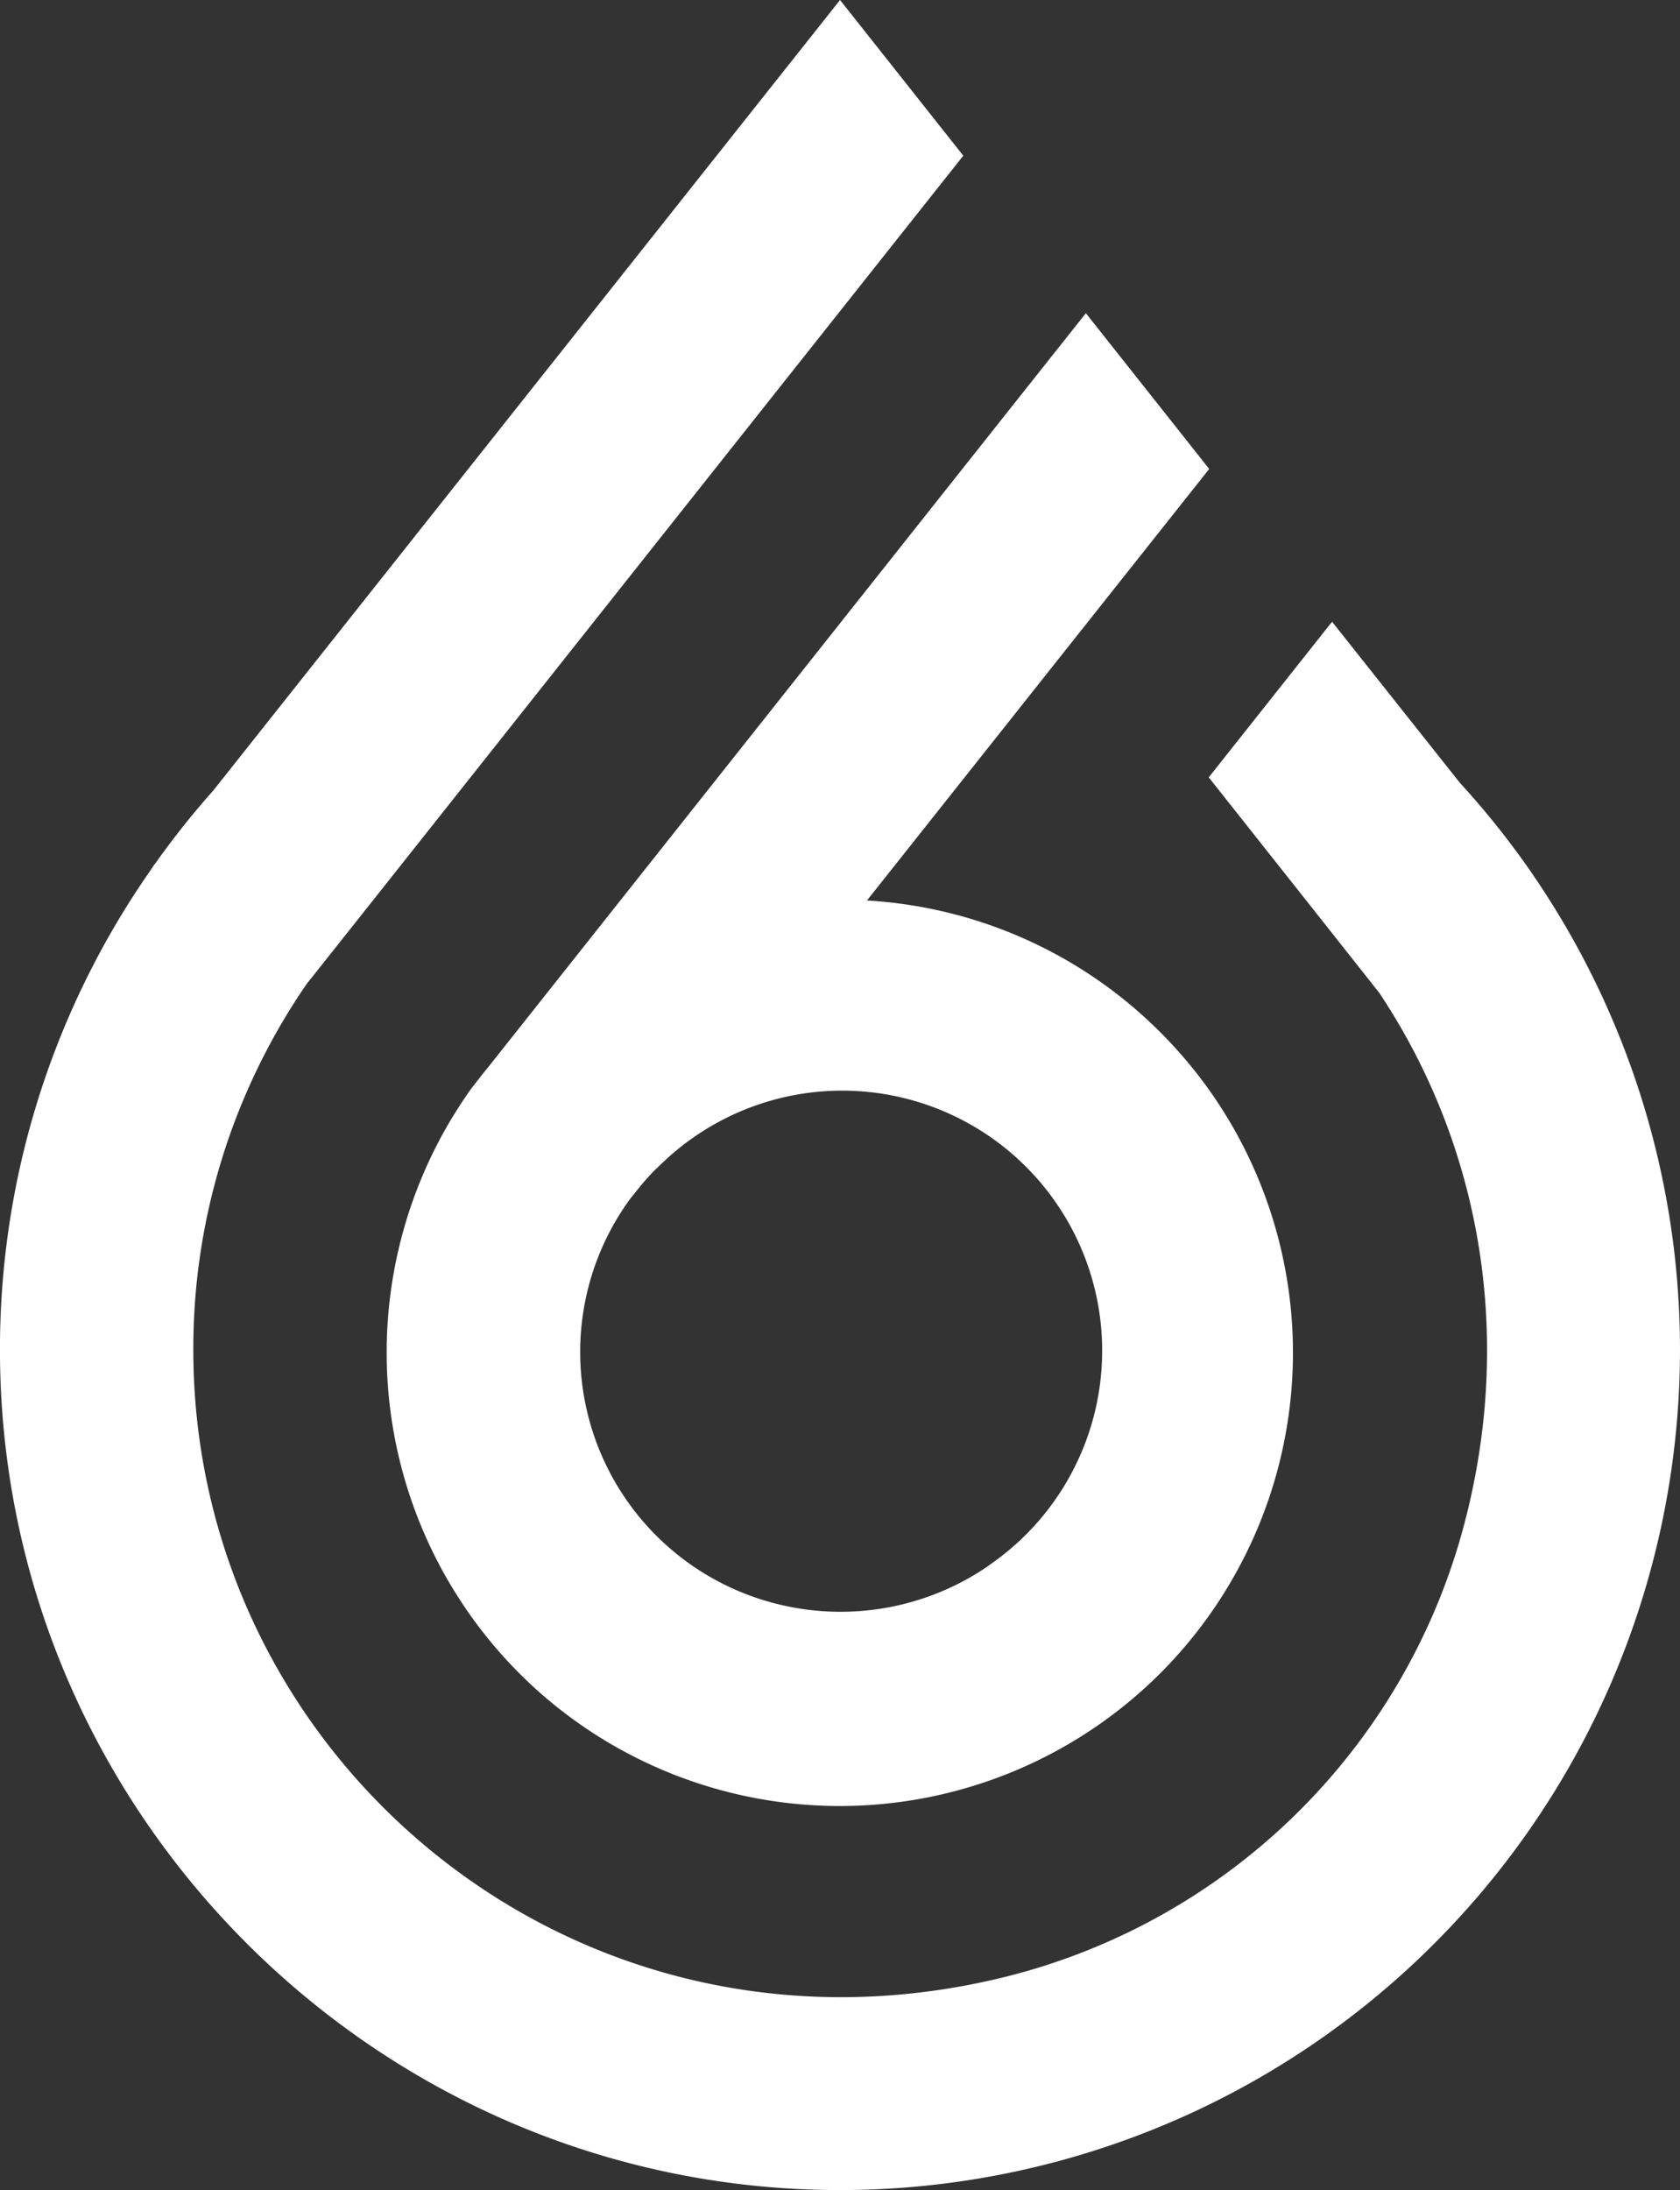
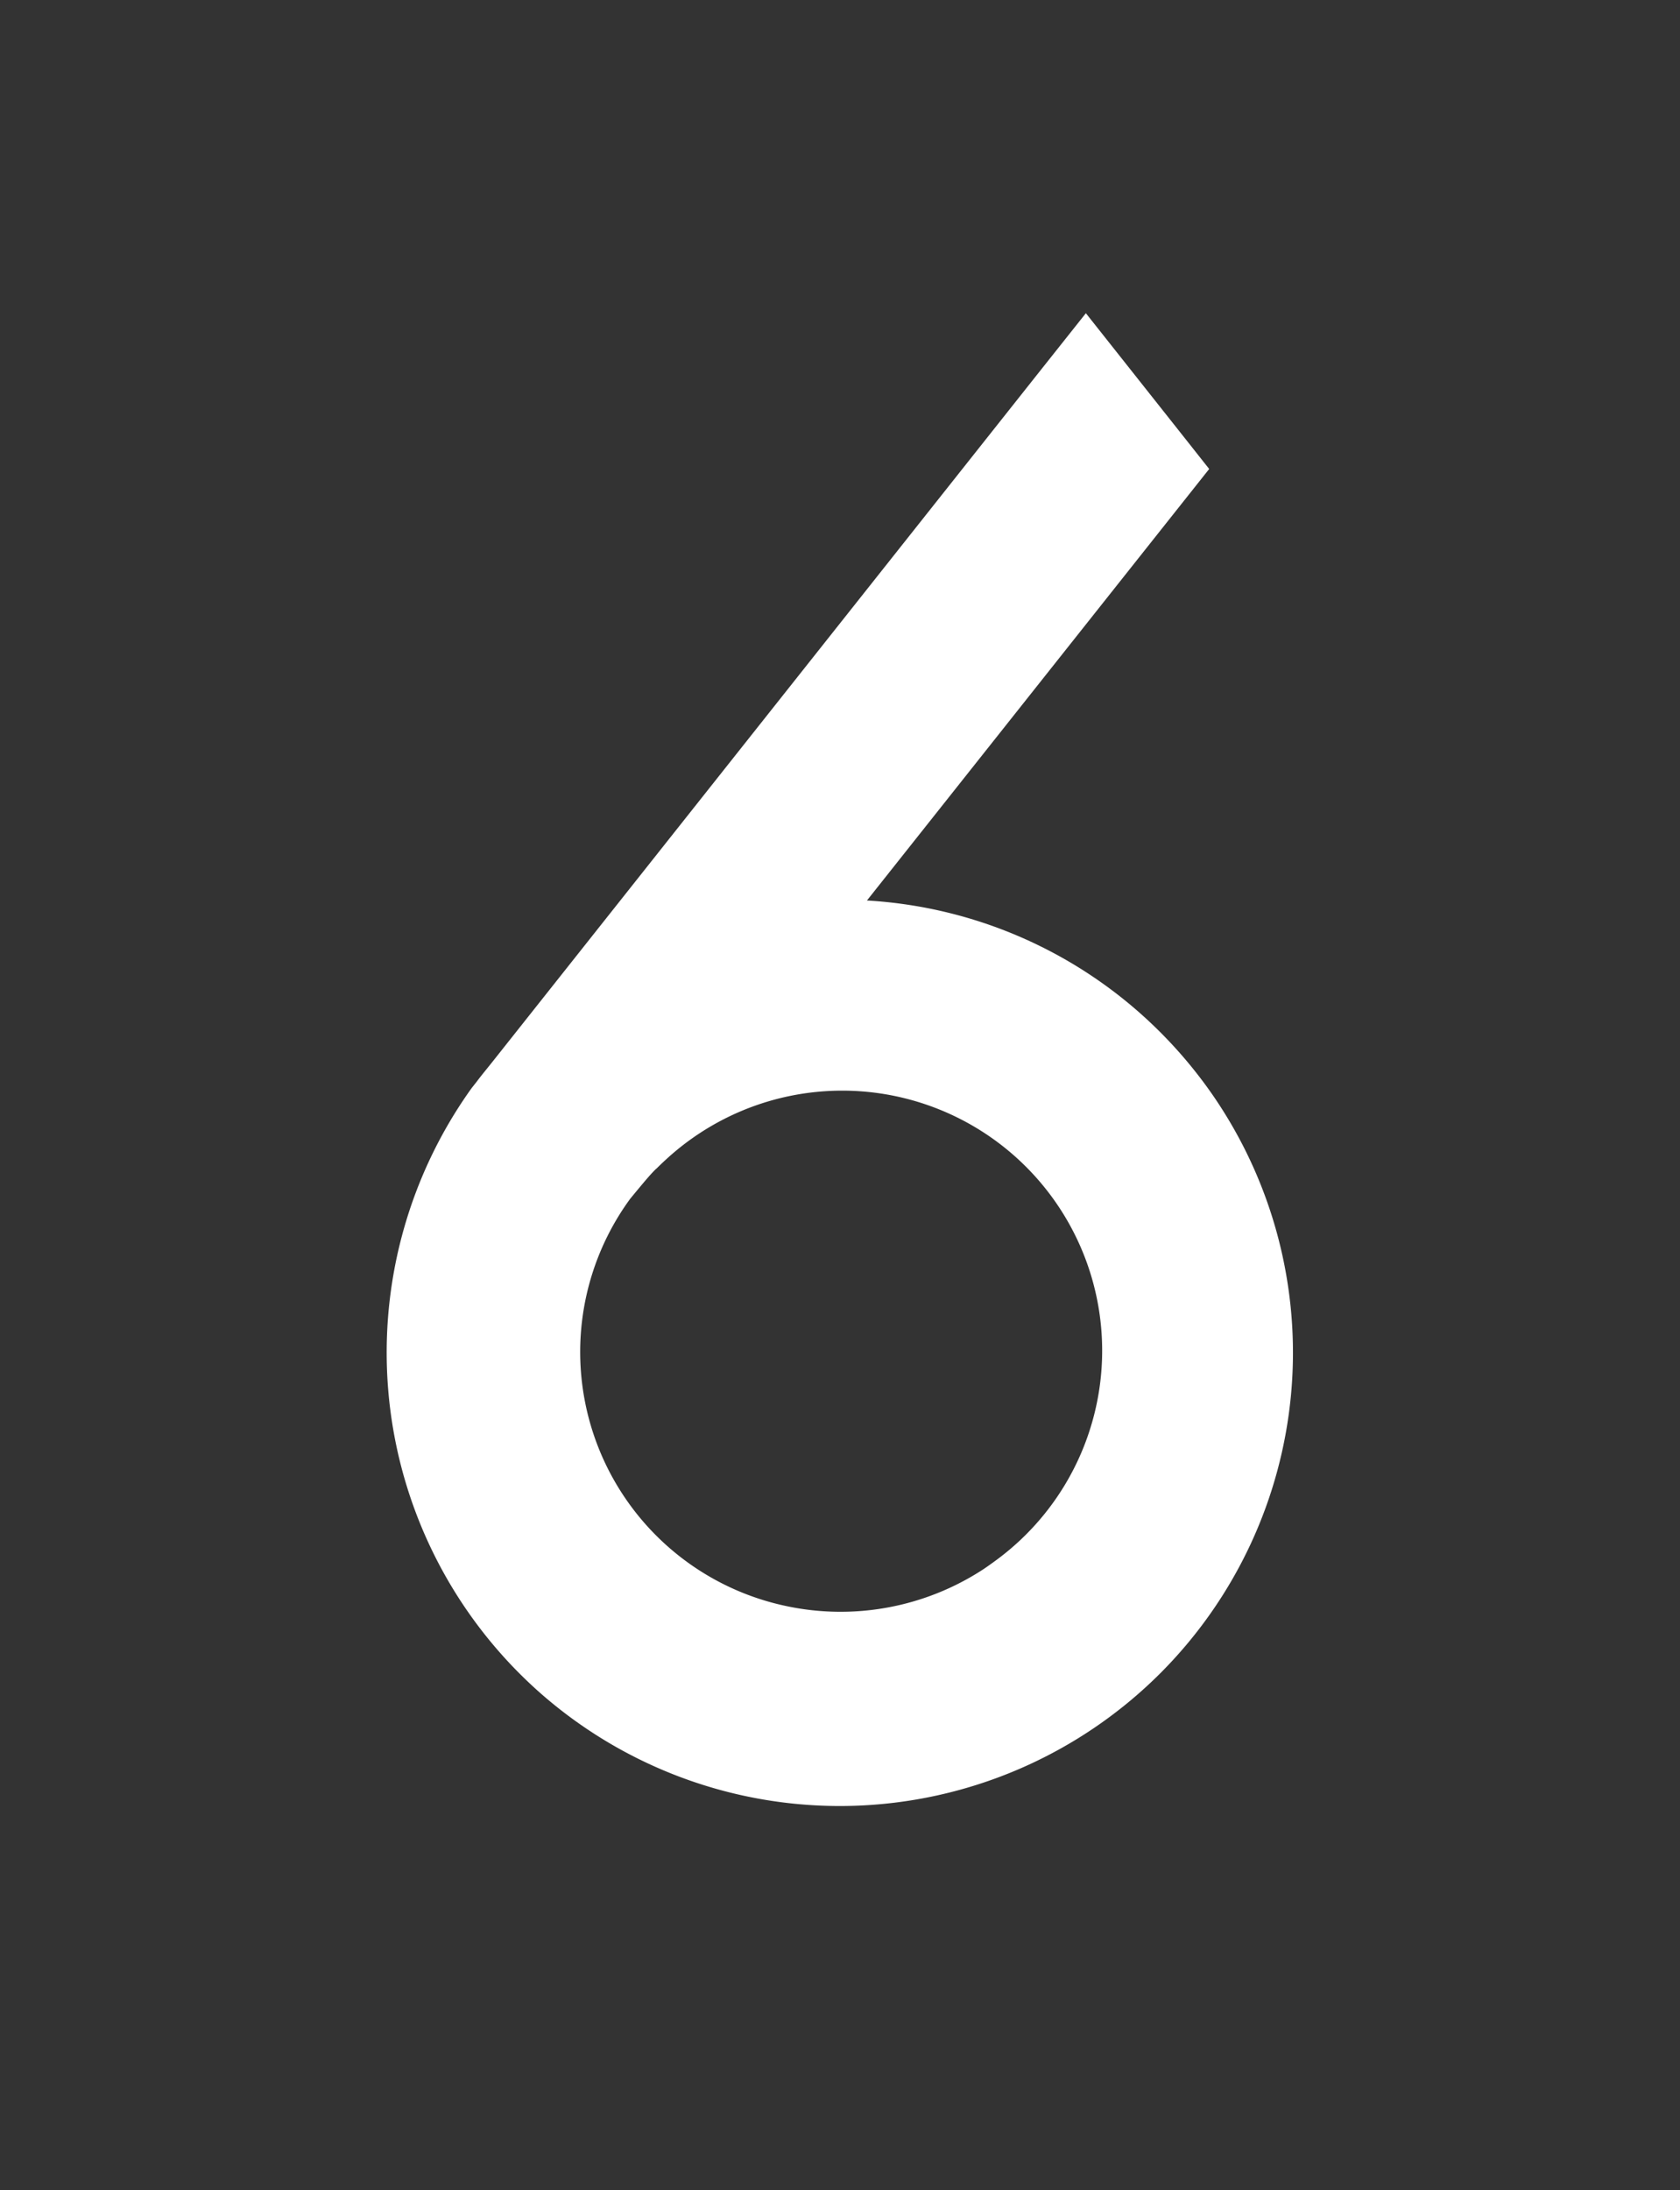
<svg xmlns="http://www.w3.org/2000/svg" id="Horizontal" viewBox="0 0 229.69 299.35">
  <rect x="0" y="0" width="229.69" height="299.35" fill="#333333" stroke="none" />
  <defs>
    <style>.cls-1{fill:#fff;}</style>
  </defs>
-   <path class="cls-1" d="M142.75,50,67.43,145c-.79,1-1.56,1.91-2.29,2.89l-.65.82,0,0a62.06,62.06,0,0,0,6.51,80c.76.76,1.53,1.49,2.31,2.2a62,62,0,0,0,85.32-2.2h0a62,62,0,0,0,7.15-79.07,62.53,62.53,0,0,0-7.15-8.56,61.74,61.74,0,0,0-40.1-18L165.32,64.1l-3.44-4.35L148.46,42.81Zm-53,109.73q.65-.65,1.32-1.26a35.54,35.54,0,1,1,44.82,55c-.08.07-.17.12-.25.18q-.6.44-1.2.84a35.67,35.67,0,0,1-27.08,5,35.49,35.49,0,0,1-21.2-55.64l1.61-2C88.37,161.17,89,160.44,89.72,159.74Z" />
-   <path class="cls-1" d="M210.17,120.43l-.82-1.21,0,0a114.68,114.68,0,0,0-9.77-12.24l-17.46-22-16.86,21.27,13.9,17.55,9.42,11.91c14.43,21.69,18.67,48.76,10.89,75.2a86.49,86.49,0,0,1-62.6,59.43C78.6,284.38,26.43,240.42,26.43,184.5a87.85,87.85,0,0,1,15.49-50l.45-.57,7.32-9.22h0L89.8,74.12l41.9-52.84L114.85,0,29.16,108.05a114.48,114.48,0,0,0-7.95,10l-.09.09-.67,1A114.3,114.3,0,0,0,0,185.47C.53,248.6,52.53,299.78,115.66,299.34a114.86,114.86,0,0,0,94.51-178.91Z" />
+   <path class="cls-1" d="M142.75,50,67.43,145c-.79,1-1.56,1.91-2.29,2.89l-.65.82,0,0a62.06,62.06,0,0,0,6.51,80c.76.76,1.53,1.49,2.31,2.2a62,62,0,0,0,85.32-2.2h0a62,62,0,0,0,7.15-79.07,62.53,62.53,0,0,0-7.15-8.56,61.74,61.74,0,0,0-40.1-18L165.32,64.1l-3.44-4.35L148.46,42.81Zm-53,109.73q.65-.65,1.32-1.26a35.54,35.54,0,1,1,44.82,55c-.08.07-.17.12-.25.18q-.6.44-1.2.84a35.67,35.67,0,0,1-27.08,5,35.49,35.49,0,0,1-21.2-55.64C88.37,161.17,89,160.44,89.72,159.74Z" />
</svg>